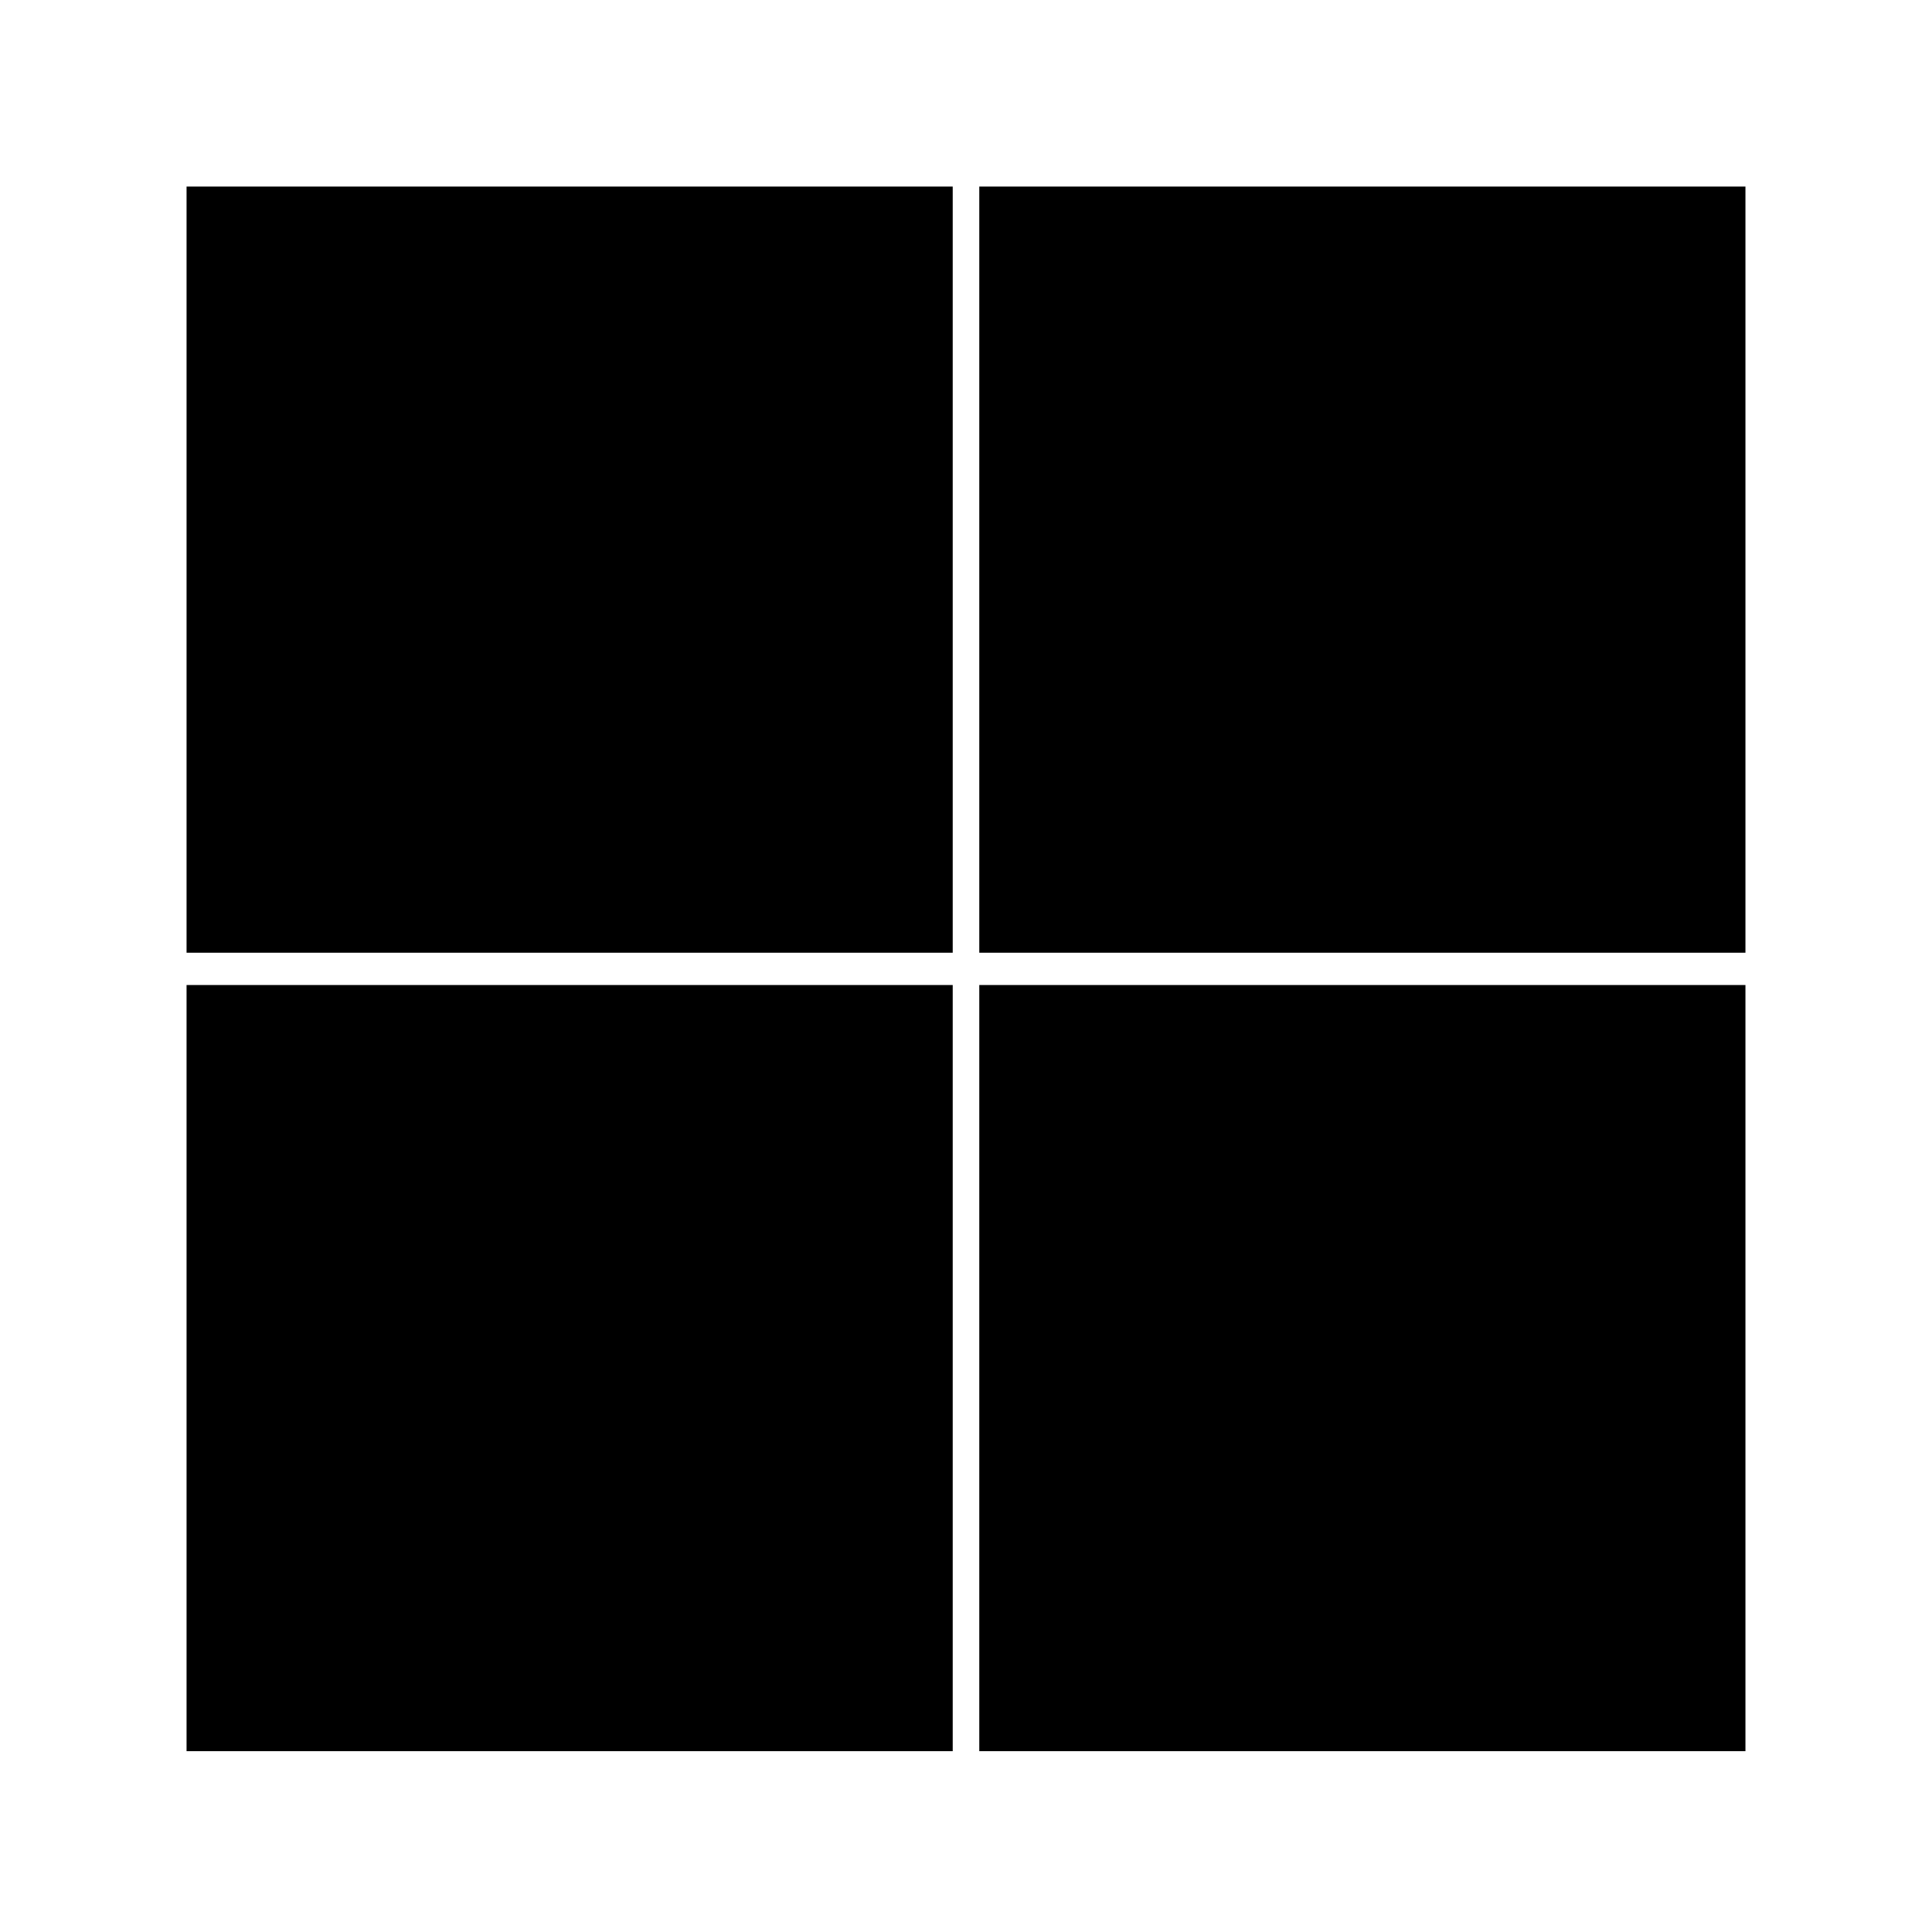
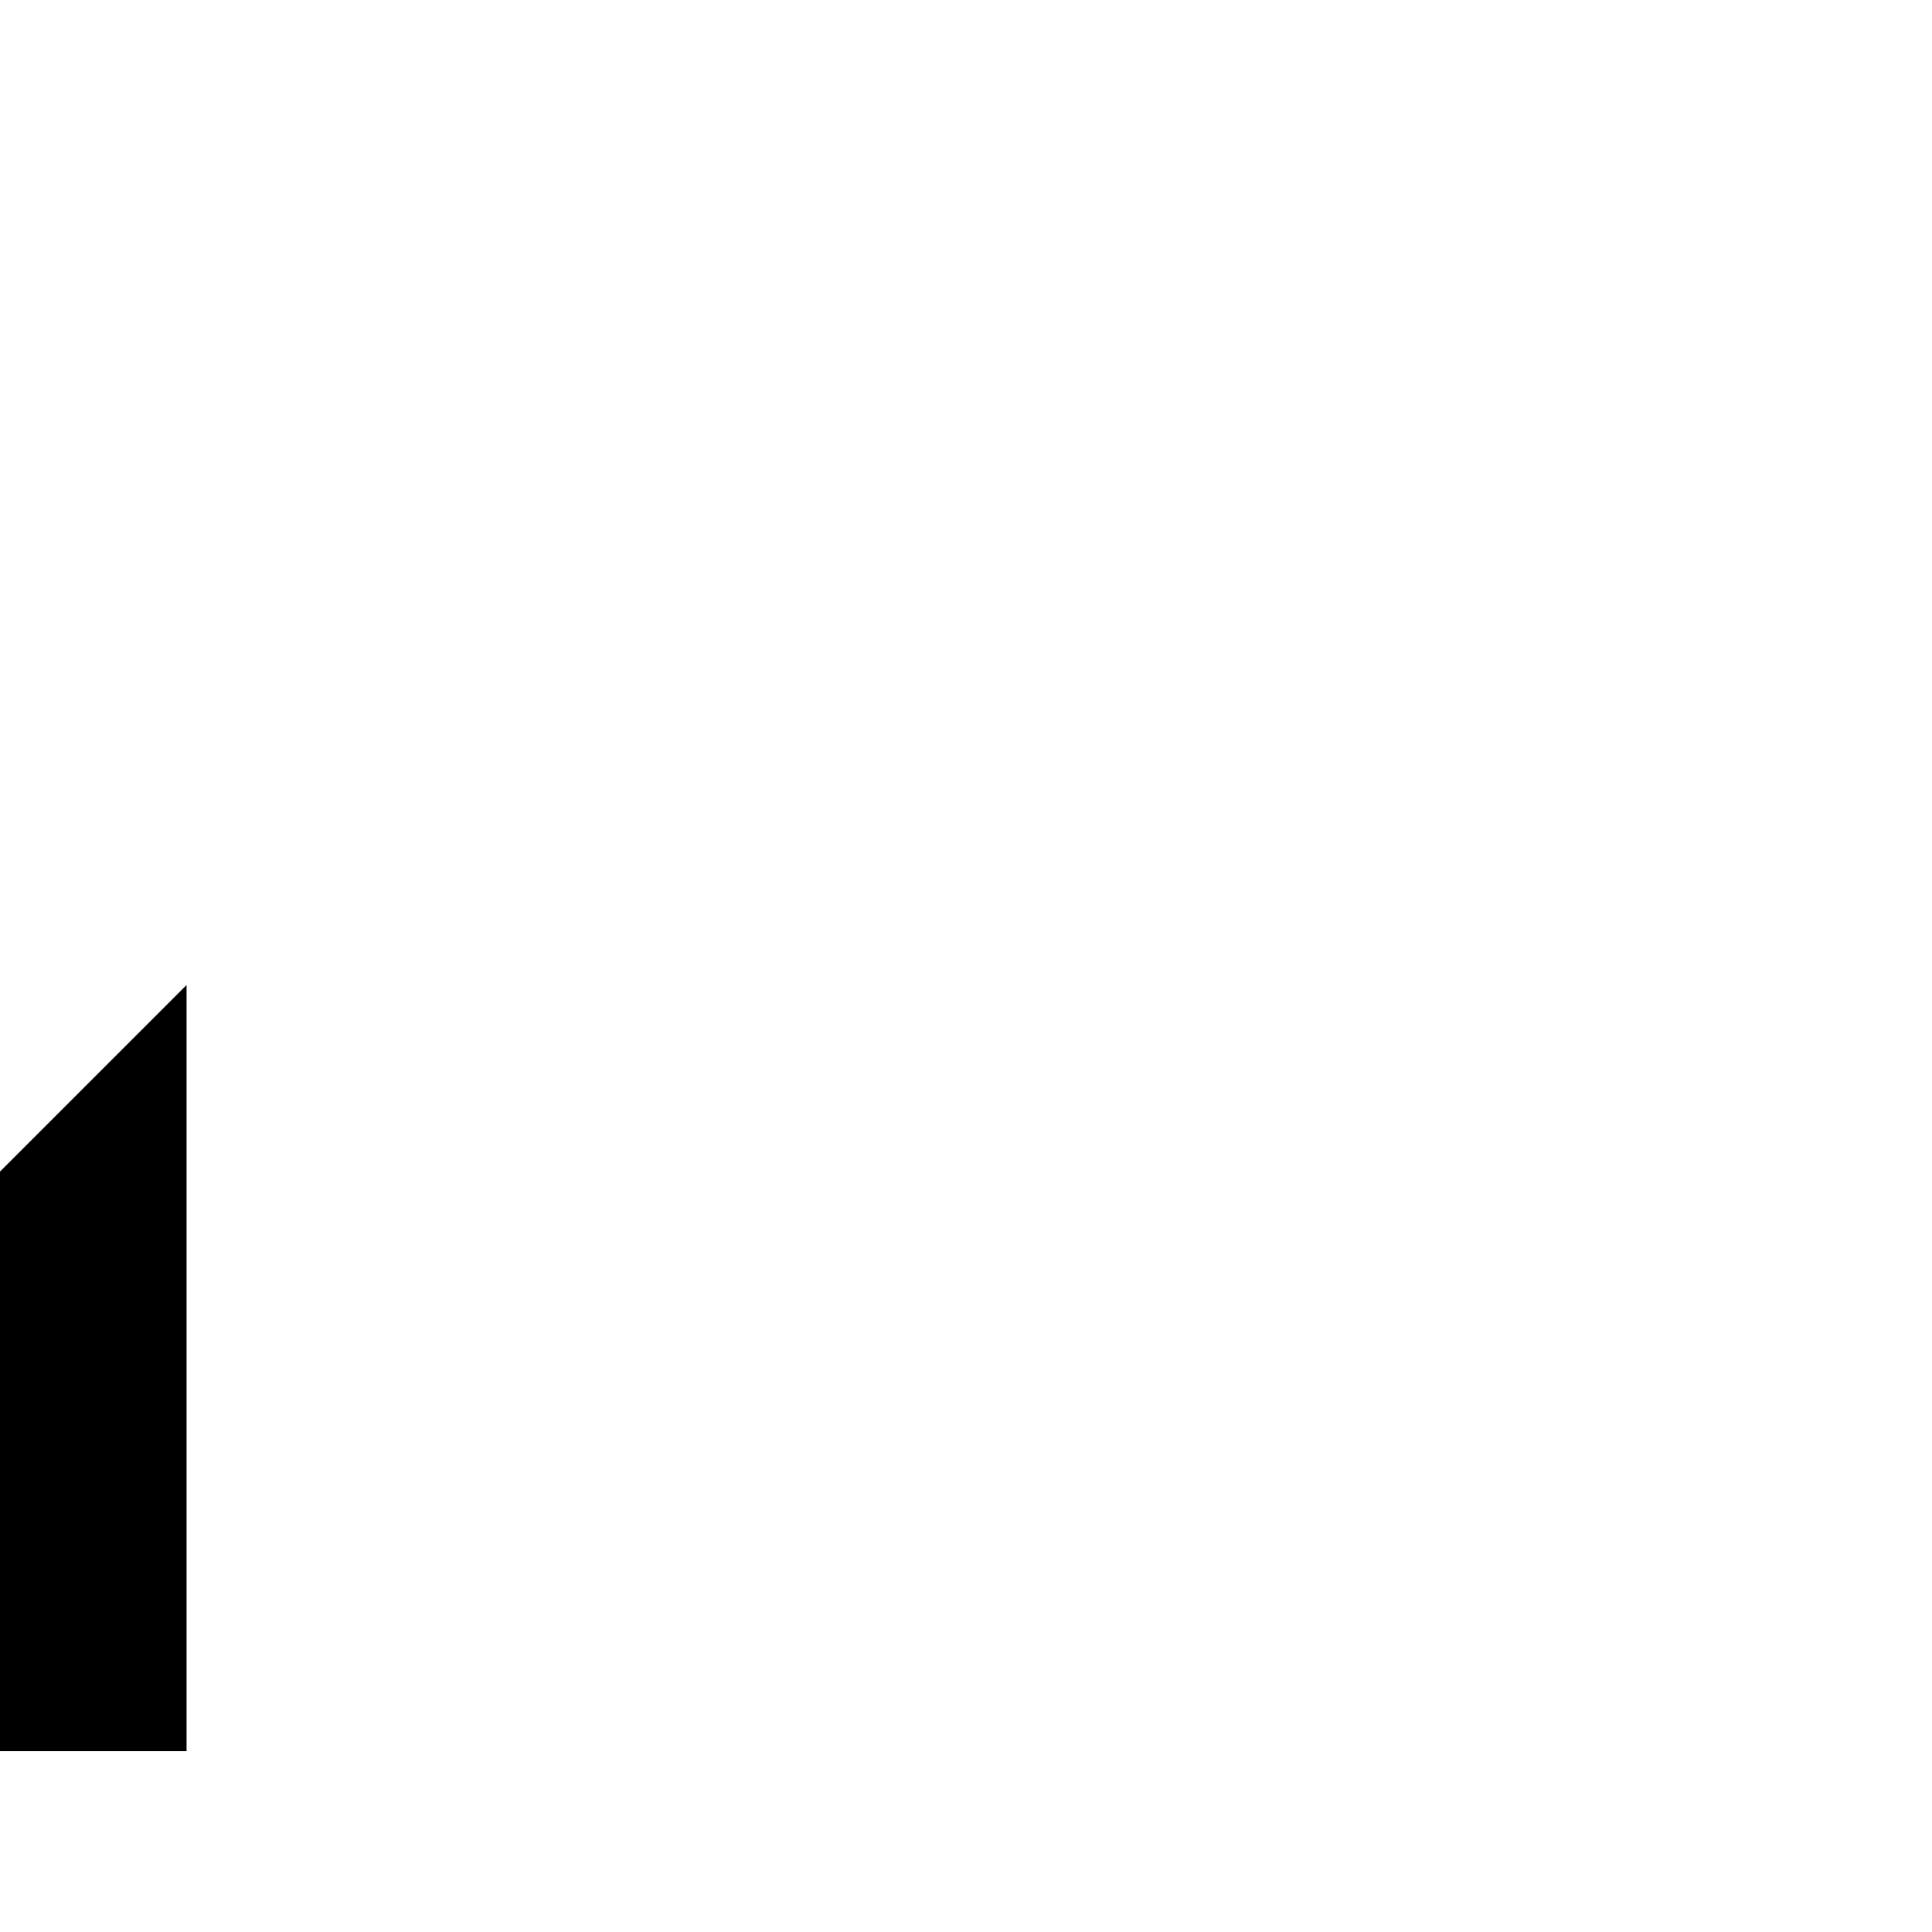
<svg xmlns="http://www.w3.org/2000/svg" fill="#000000" width="800px" height="800px" version="1.1" viewBox="144 144 512 512">
  <g>
-     <path d="m193.44 193.44h203.04v203.04h-203.04z" />
-     <path d="m403.52 193.44h203.04v203.04h-203.04z" />
-     <path d="m193.44 405.04h203.04v203.04h-203.04z" />
-     <path d="m403.52 405.04h203.04v203.04h-203.04z" />
+     <path d="m193.44 405.04v203.04h-203.04z" />
  </g>
</svg>